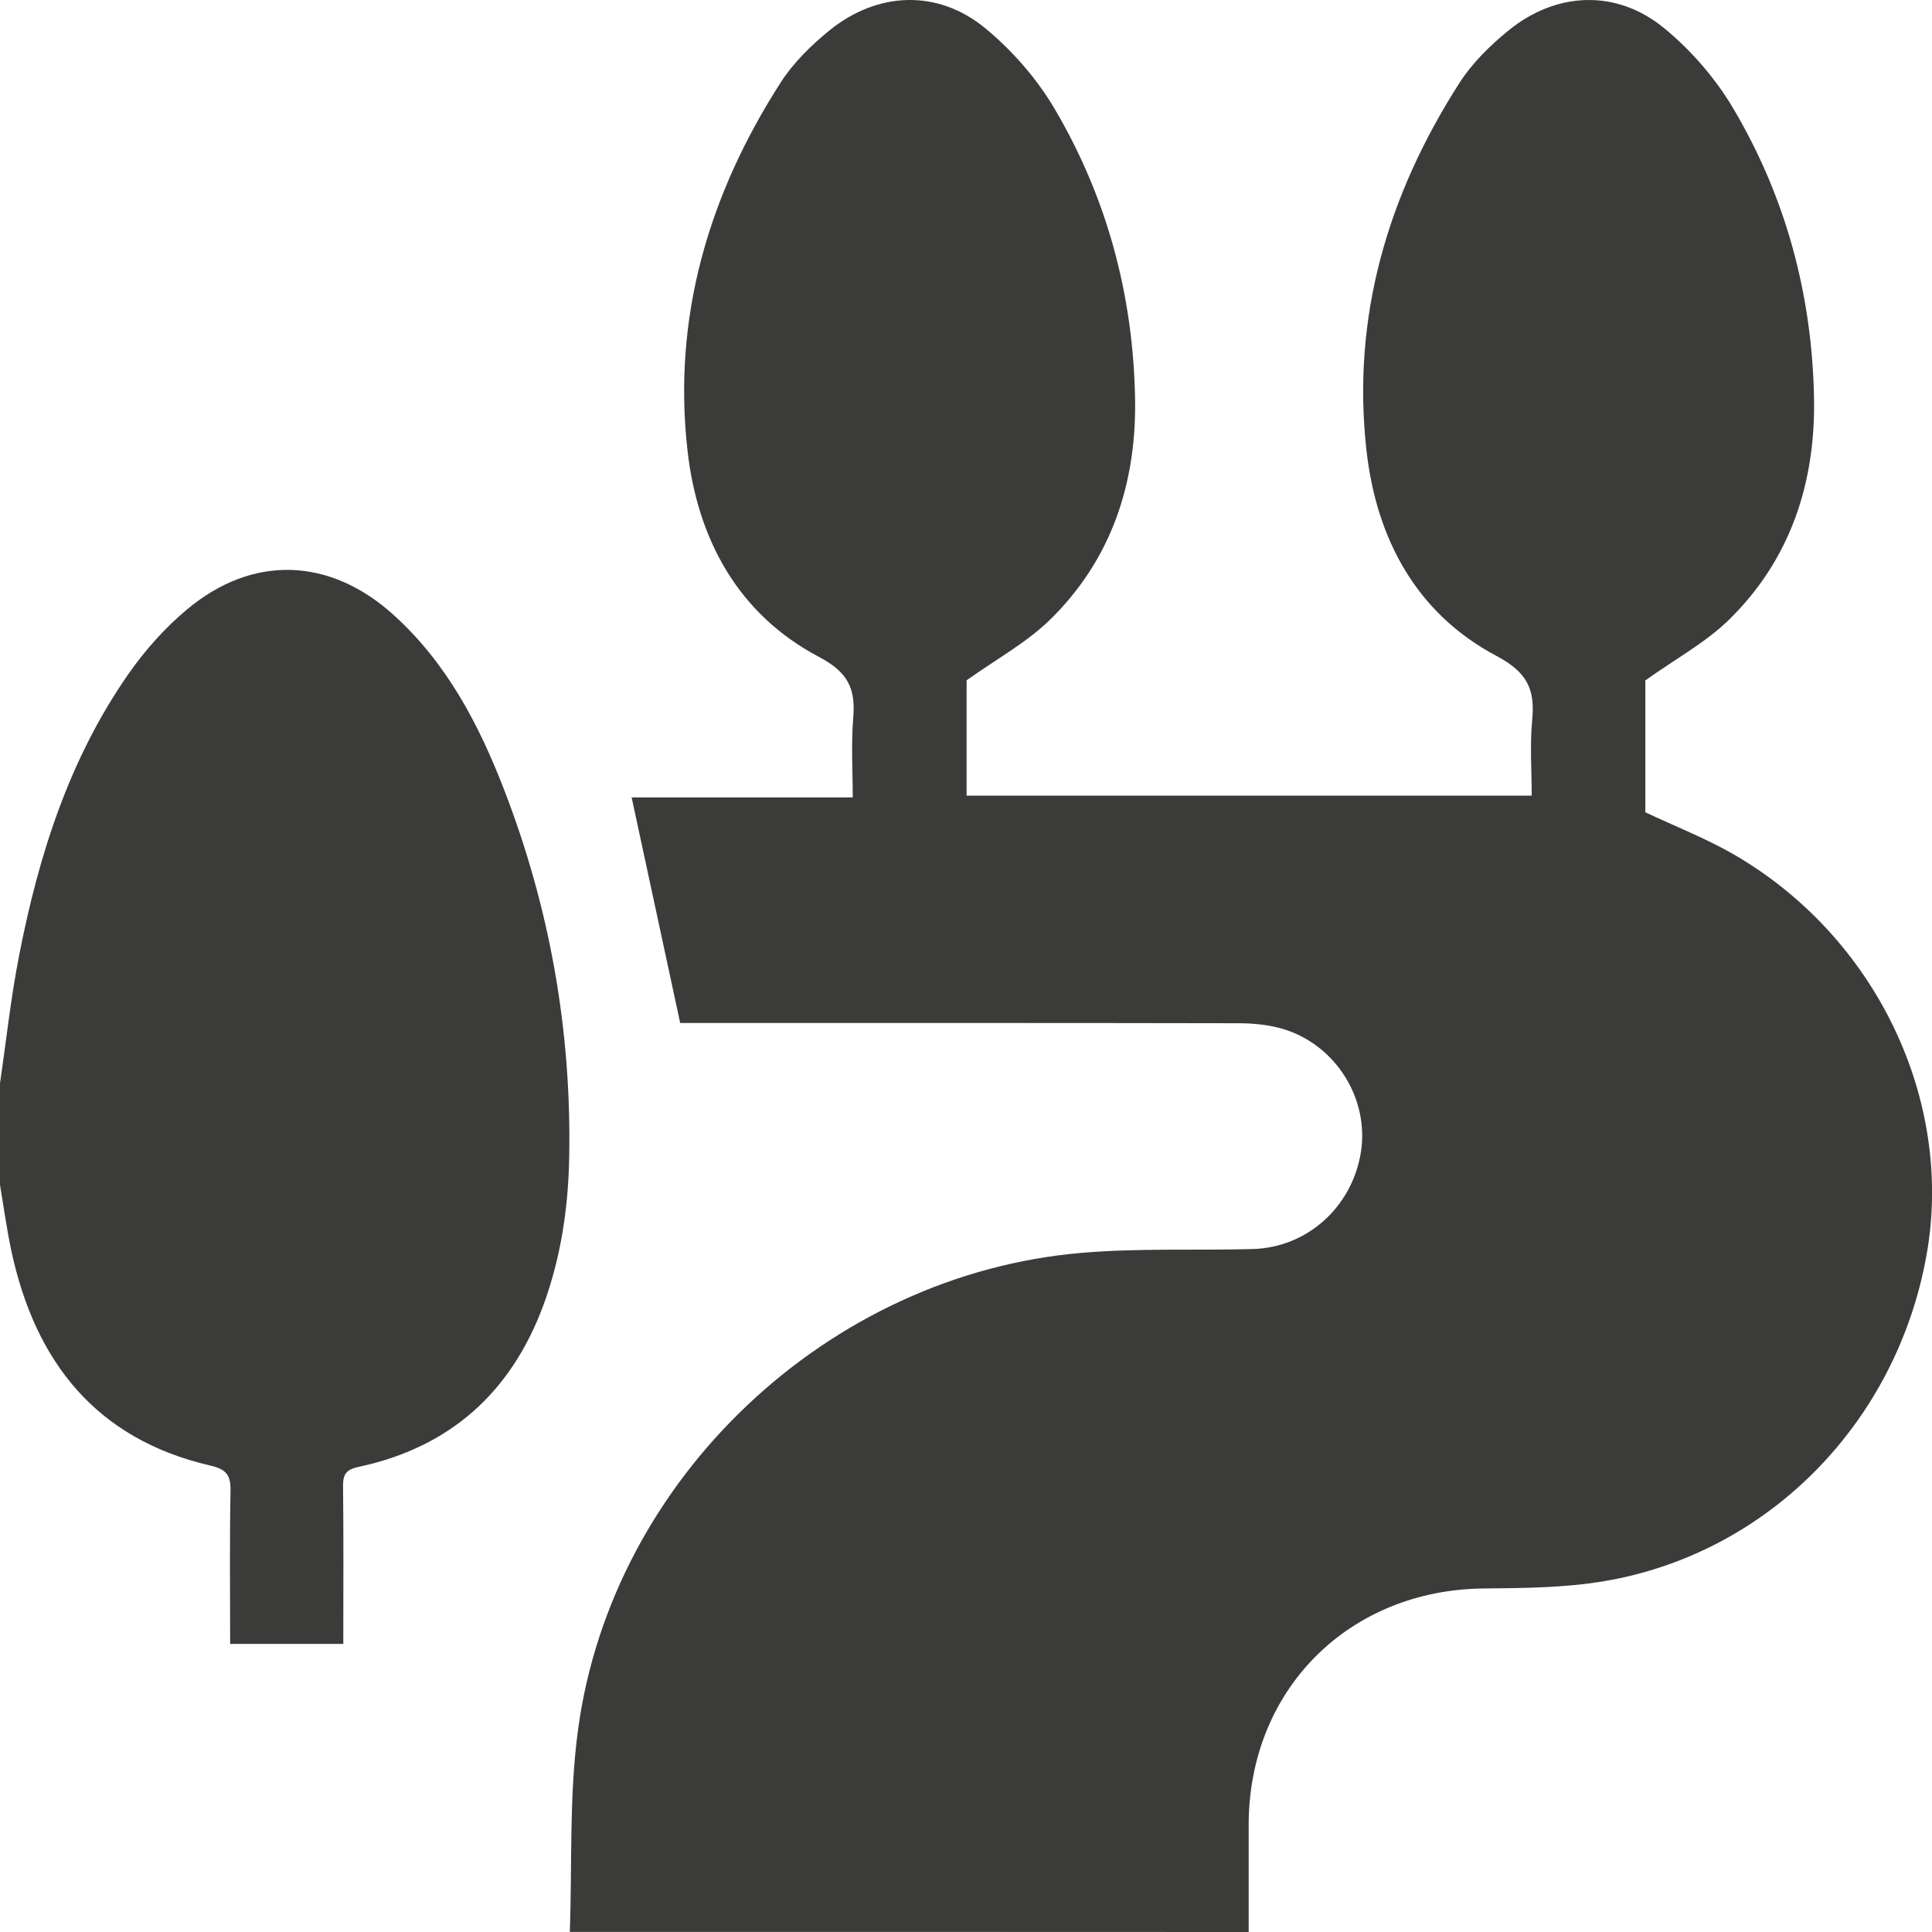
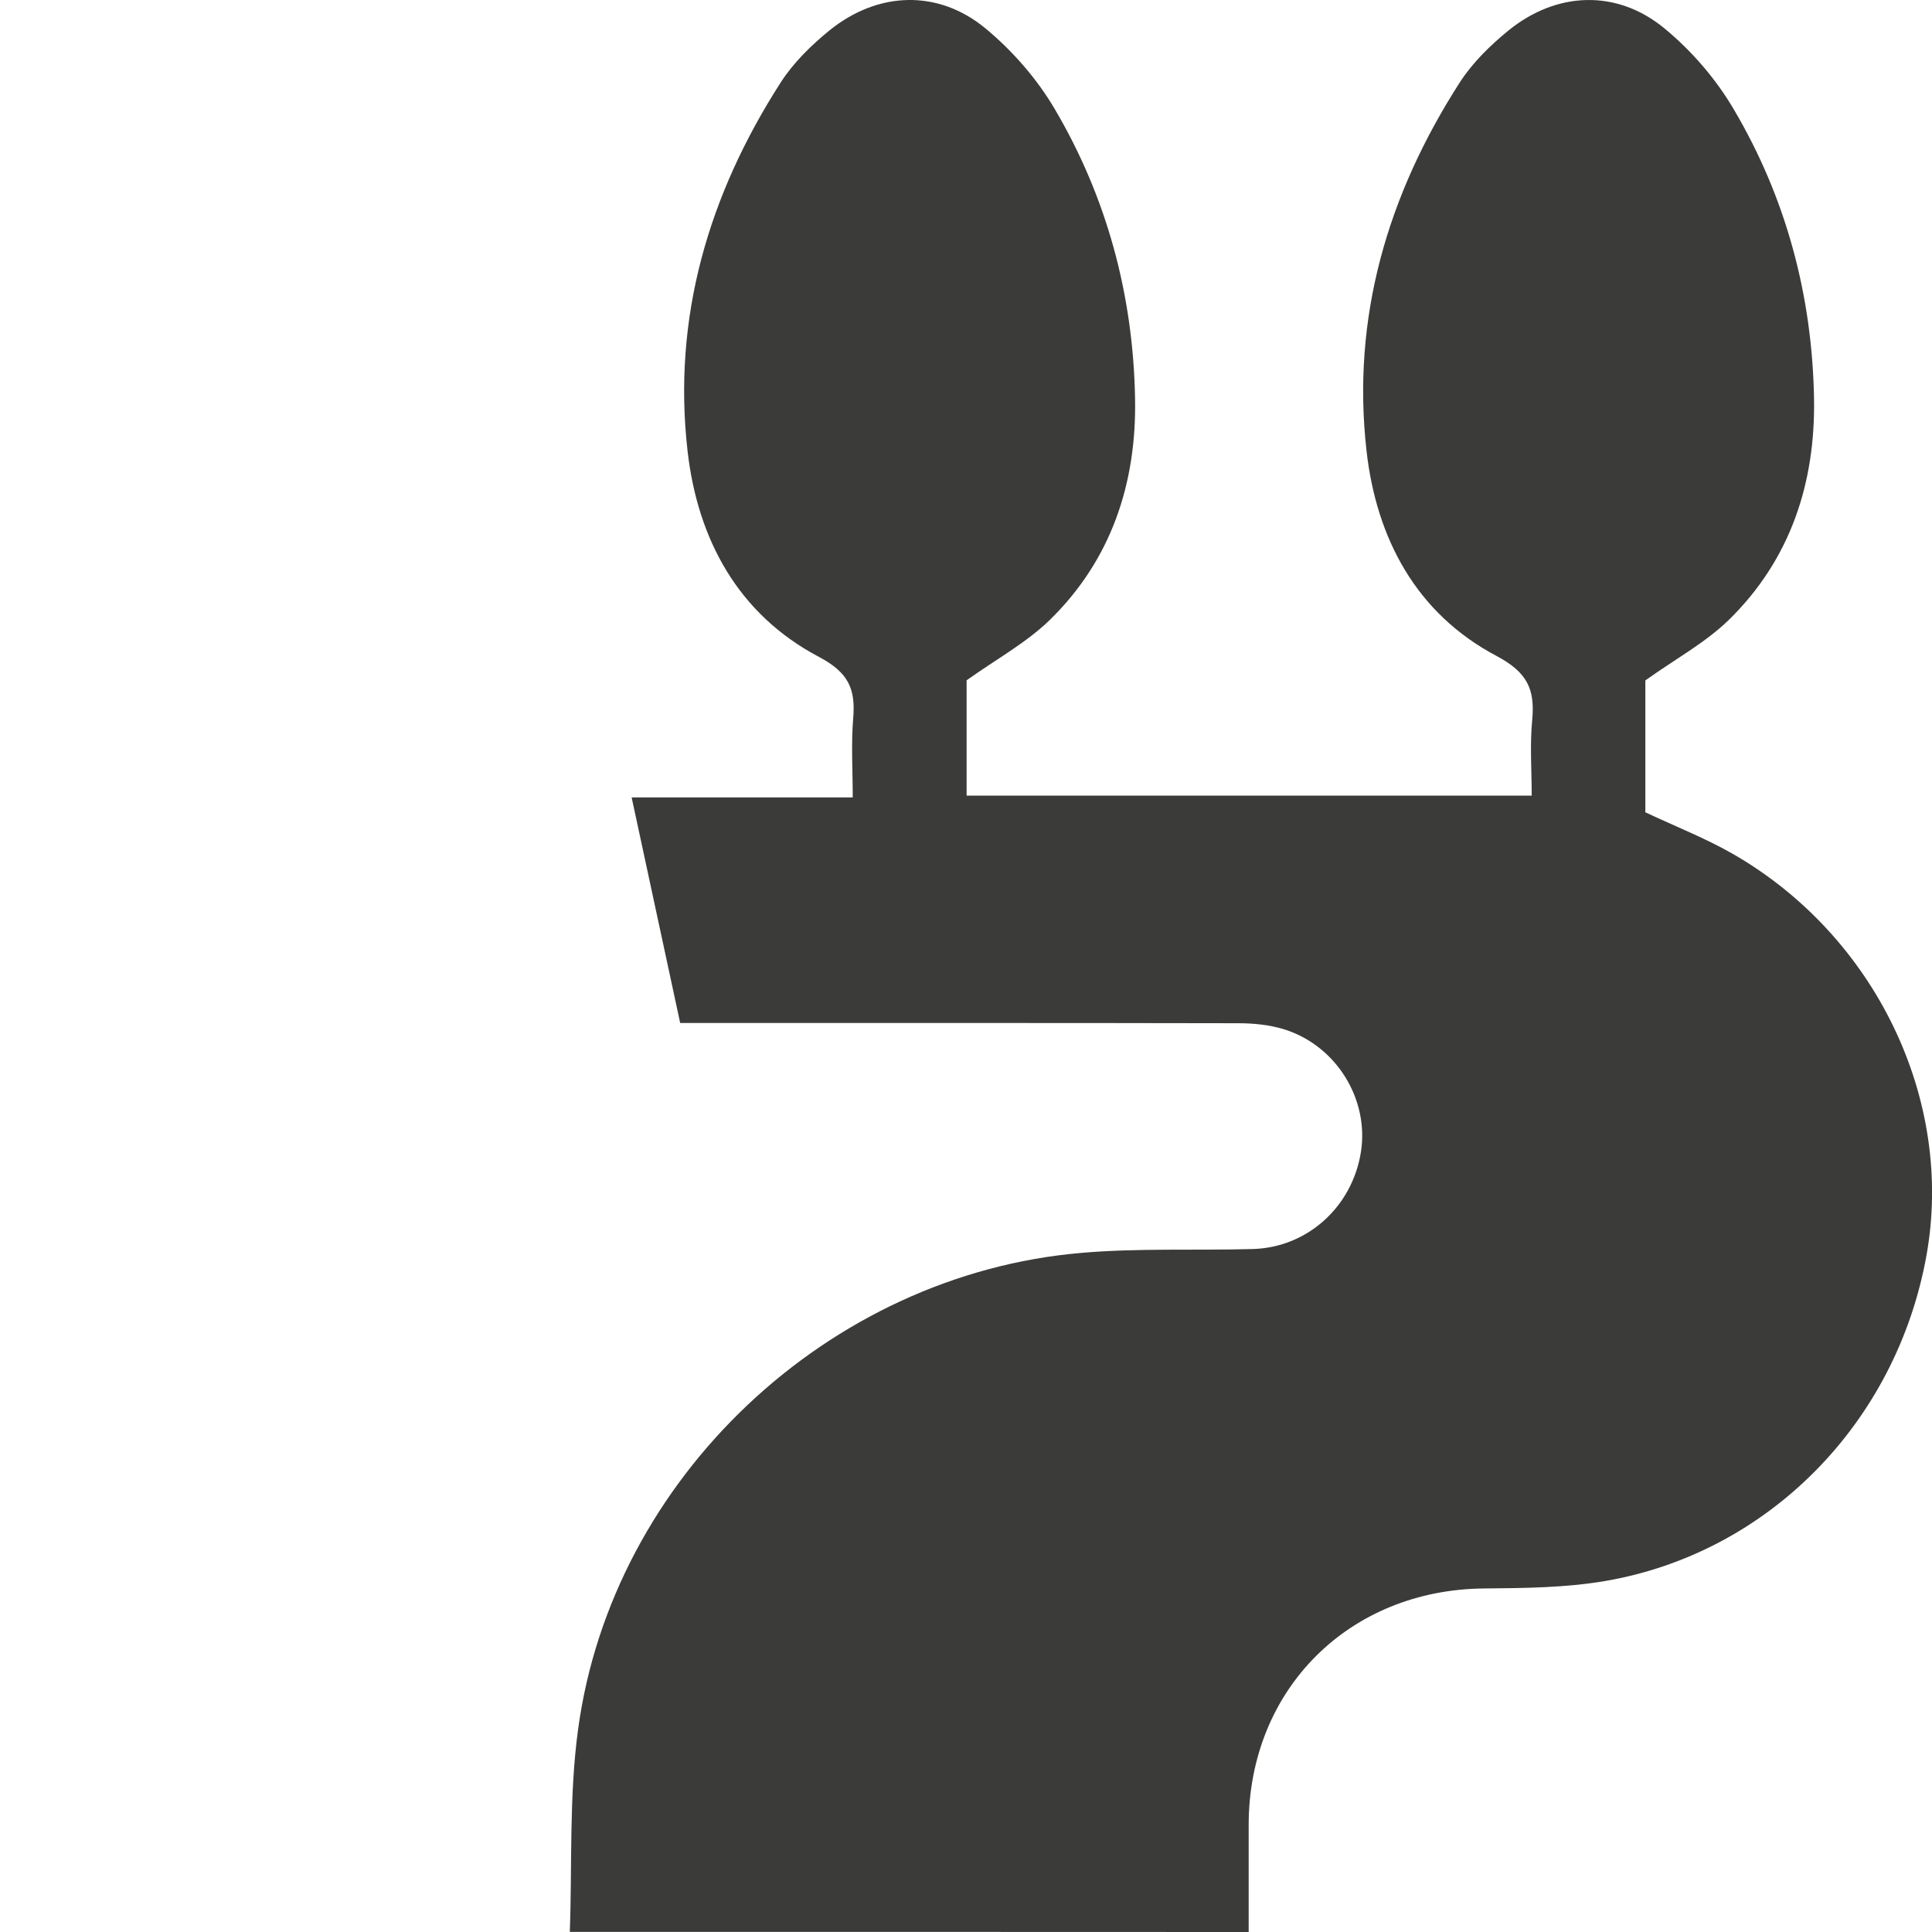
<svg xmlns="http://www.w3.org/2000/svg" width="16" height="16" viewBox="0 0 16 16" fill="none">
  <path d="M4.719 15.999C4.739 15.438 4.712 14.871 4.788 14.318C5.071 12.239 6.86 10.555 8.954 10.376C9.424 10.335 9.9 10.357 10.373 10.344C10.828 10.332 11.2 9.993 11.271 9.538C11.338 9.104 11.069 8.663 10.64 8.526C10.519 8.488 10.385 8.474 10.257 8.474C8.773 8.471 7.289 8.472 5.806 8.472C5.743 8.472 5.682 8.472 5.633 8.472C5.498 7.844 5.365 7.227 5.231 6.604C5.822 6.604 6.429 6.604 7.062 6.604C7.062 6.378 7.048 6.161 7.066 5.946C7.086 5.704 7.026 5.569 6.782 5.44C6.111 5.086 5.777 4.464 5.694 3.734C5.568 2.628 5.869 1.611 6.466 0.682C6.571 0.519 6.718 0.375 6.869 0.252C7.268 -0.071 7.766 -0.091 8.161 0.235C8.385 0.42 8.588 0.653 8.735 0.903C9.168 1.638 9.384 2.445 9.4 3.296C9.414 3.999 9.205 4.636 8.692 5.136C8.498 5.324 8.252 5.458 8.005 5.634C8.005 5.917 8.005 6.249 8.005 6.589C9.56 6.589 11.11 6.589 12.685 6.589C12.685 6.384 12.669 6.172 12.689 5.963C12.713 5.708 12.649 5.568 12.393 5.432C11.728 5.08 11.399 4.459 11.317 3.734C11.192 2.629 11.492 1.612 12.089 0.683C12.194 0.52 12.341 0.376 12.492 0.253C12.89 -0.071 13.389 -0.091 13.784 0.235C14.008 0.419 14.21 0.653 14.357 0.903C14.791 1.637 15.007 2.445 15.023 3.296C15.036 3.998 14.828 4.636 14.315 5.136C14.121 5.324 13.875 5.457 13.626 5.635C13.626 5.969 13.626 6.354 13.626 6.727C13.872 6.843 14.12 6.94 14.348 7.07C15.534 7.75 16.186 9.111 15.954 10.398C15.705 11.782 14.646 12.863 13.289 13.094C12.963 13.149 12.626 13.152 12.294 13.155C11.174 13.163 10.343 13.989 10.341 15.11C10.341 15.407 10.341 15.703 10.341 16C8.467 15.999 6.593 15.999 4.719 15.999Z" fill="#3B3B3A" />
-   <path d="M0 8.97C0.052 8.616 0.09 8.26 0.159 7.91C0.32 7.083 0.573 6.287 1.06 5.587C1.198 5.388 1.364 5.201 1.55 5.046C2.095 4.591 2.733 4.616 3.26 5.093C3.7 5.491 3.967 6.001 4.176 6.543C4.553 7.519 4.733 8.533 4.714 9.58C4.707 9.998 4.646 10.409 4.502 10.804C4.235 11.53 3.728 11.986 2.97 12.148C2.862 12.171 2.84 12.213 2.841 12.311C2.846 12.742 2.843 13.173 2.843 13.614C2.529 13.614 2.225 13.614 1.906 13.614C1.906 13.189 1.901 12.769 1.909 12.349C1.911 12.219 1.879 12.169 1.741 12.137C0.796 11.918 0.293 11.279 0.095 10.364C0.056 10.182 0.031 9.997 0 9.813C0 9.532 0 9.251 0 8.97Z" fill="#3B3B3A" />
</svg>